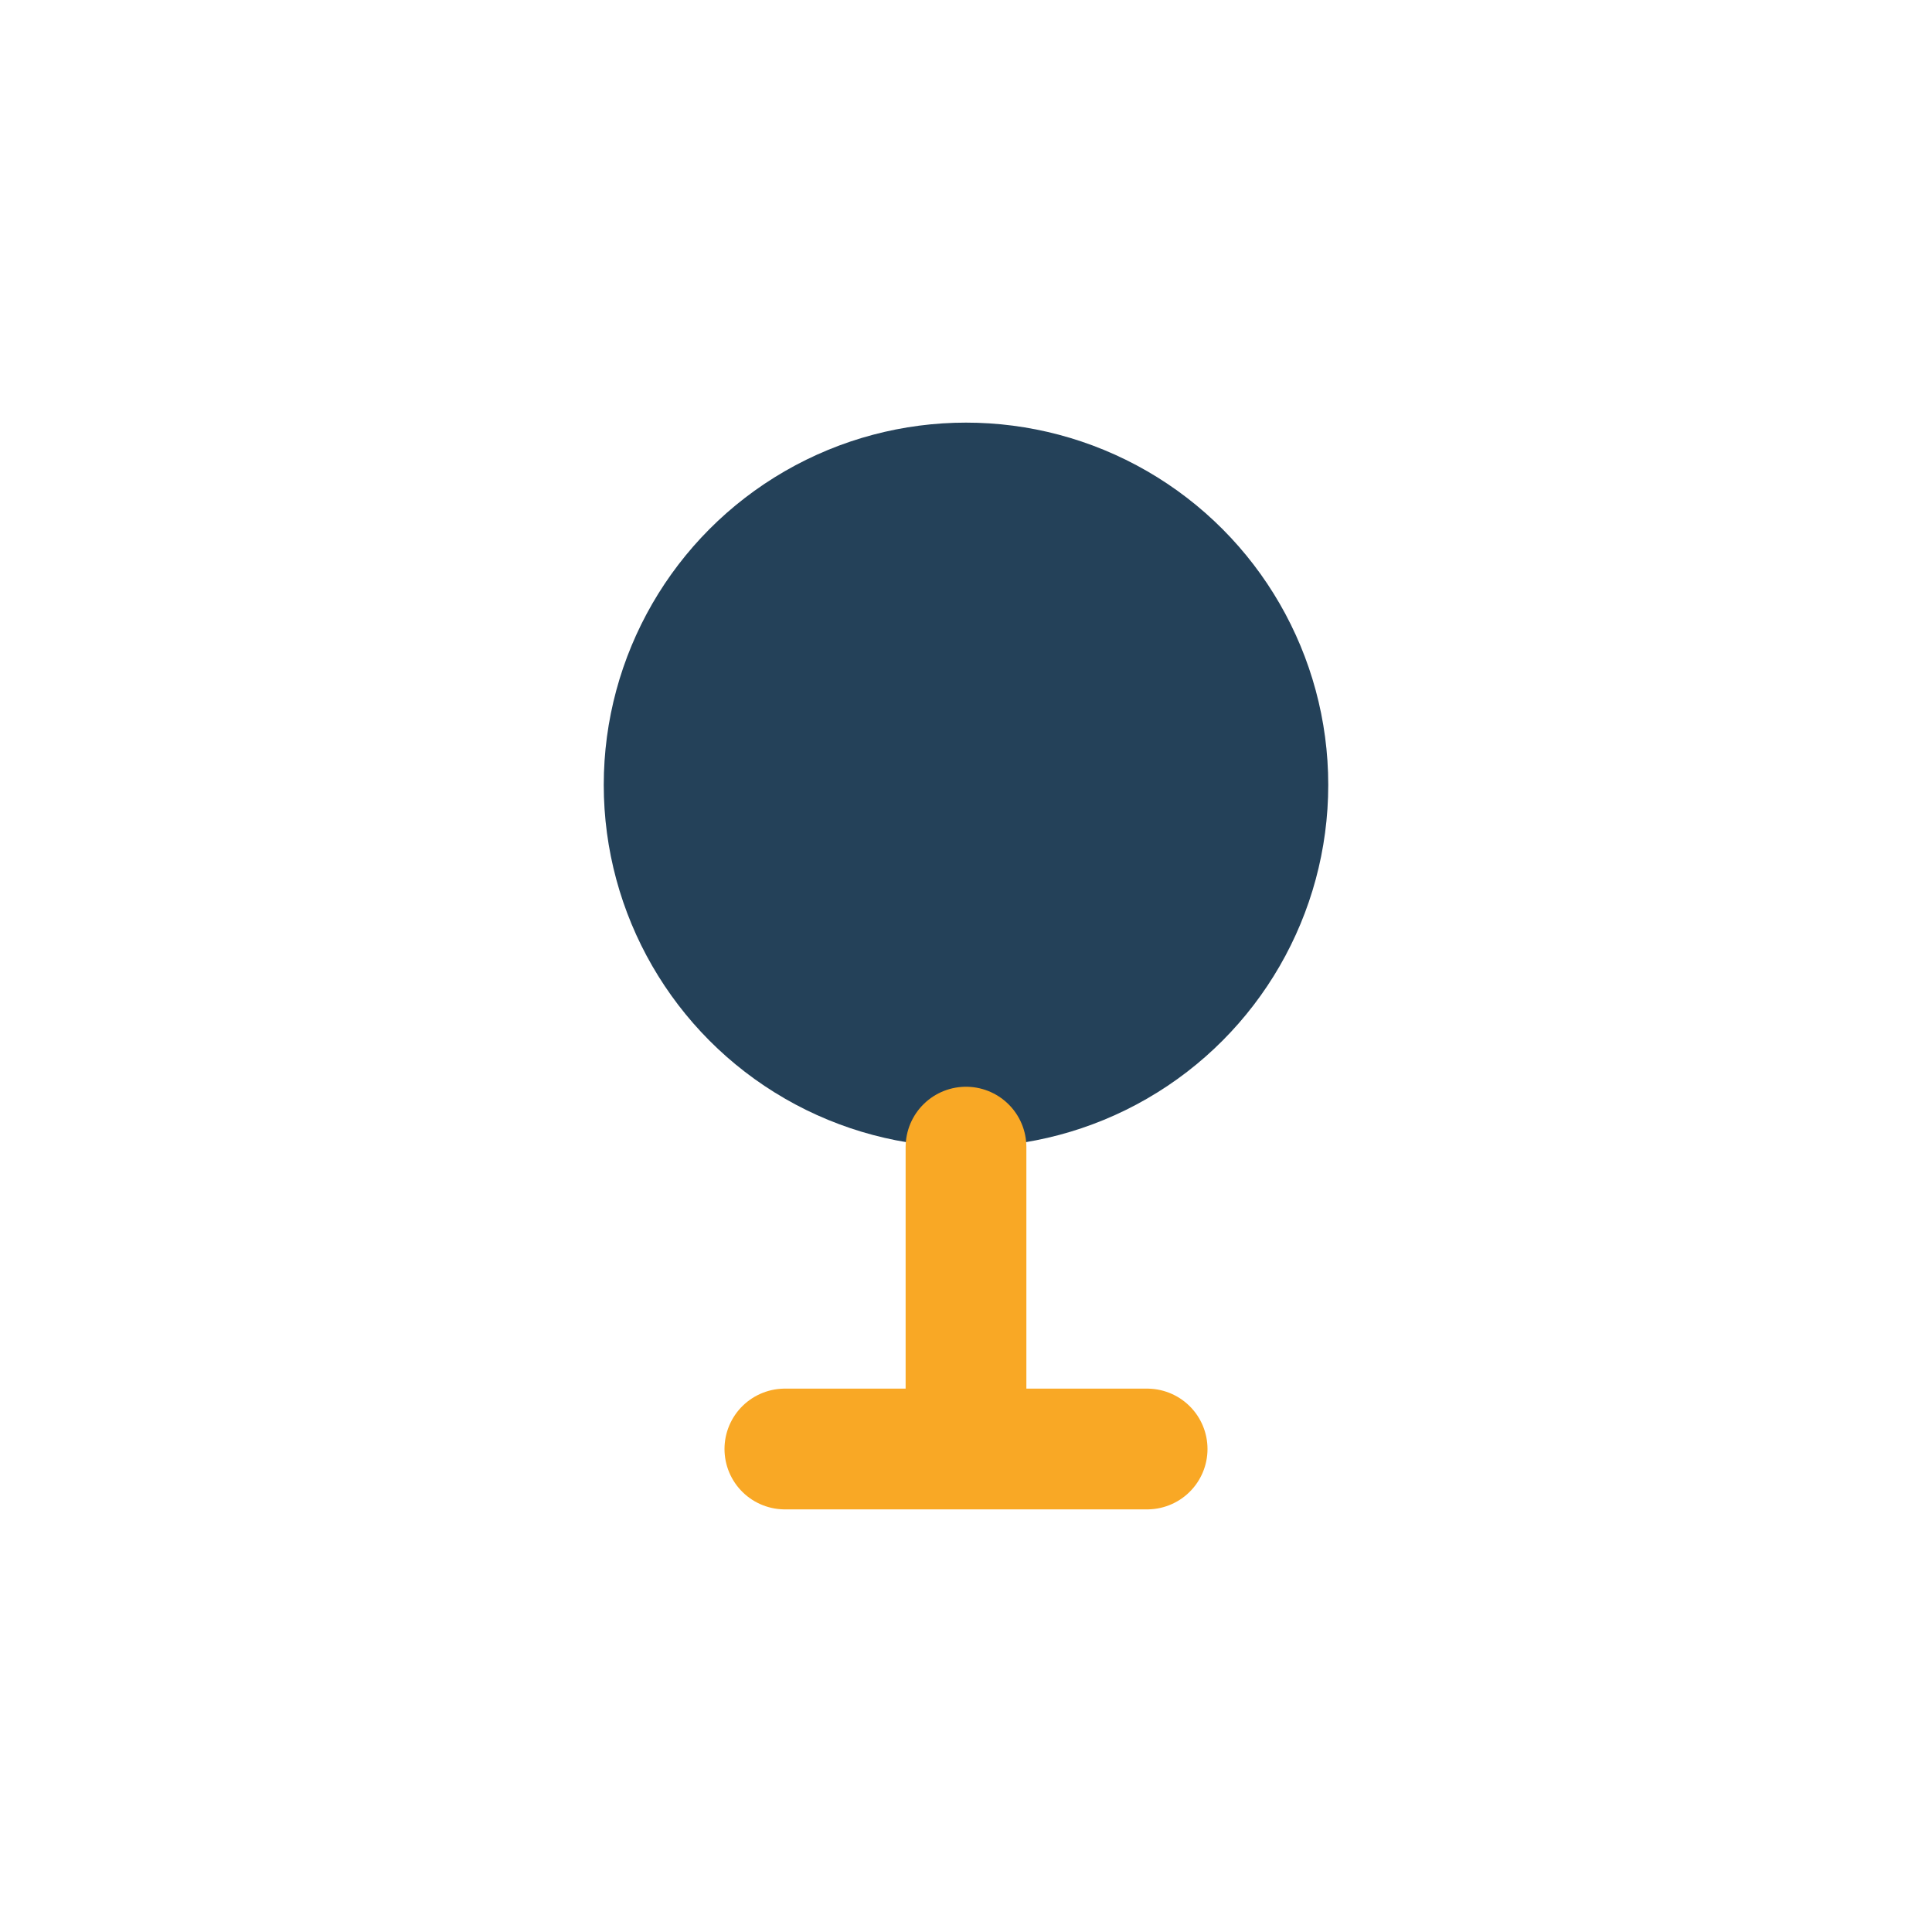
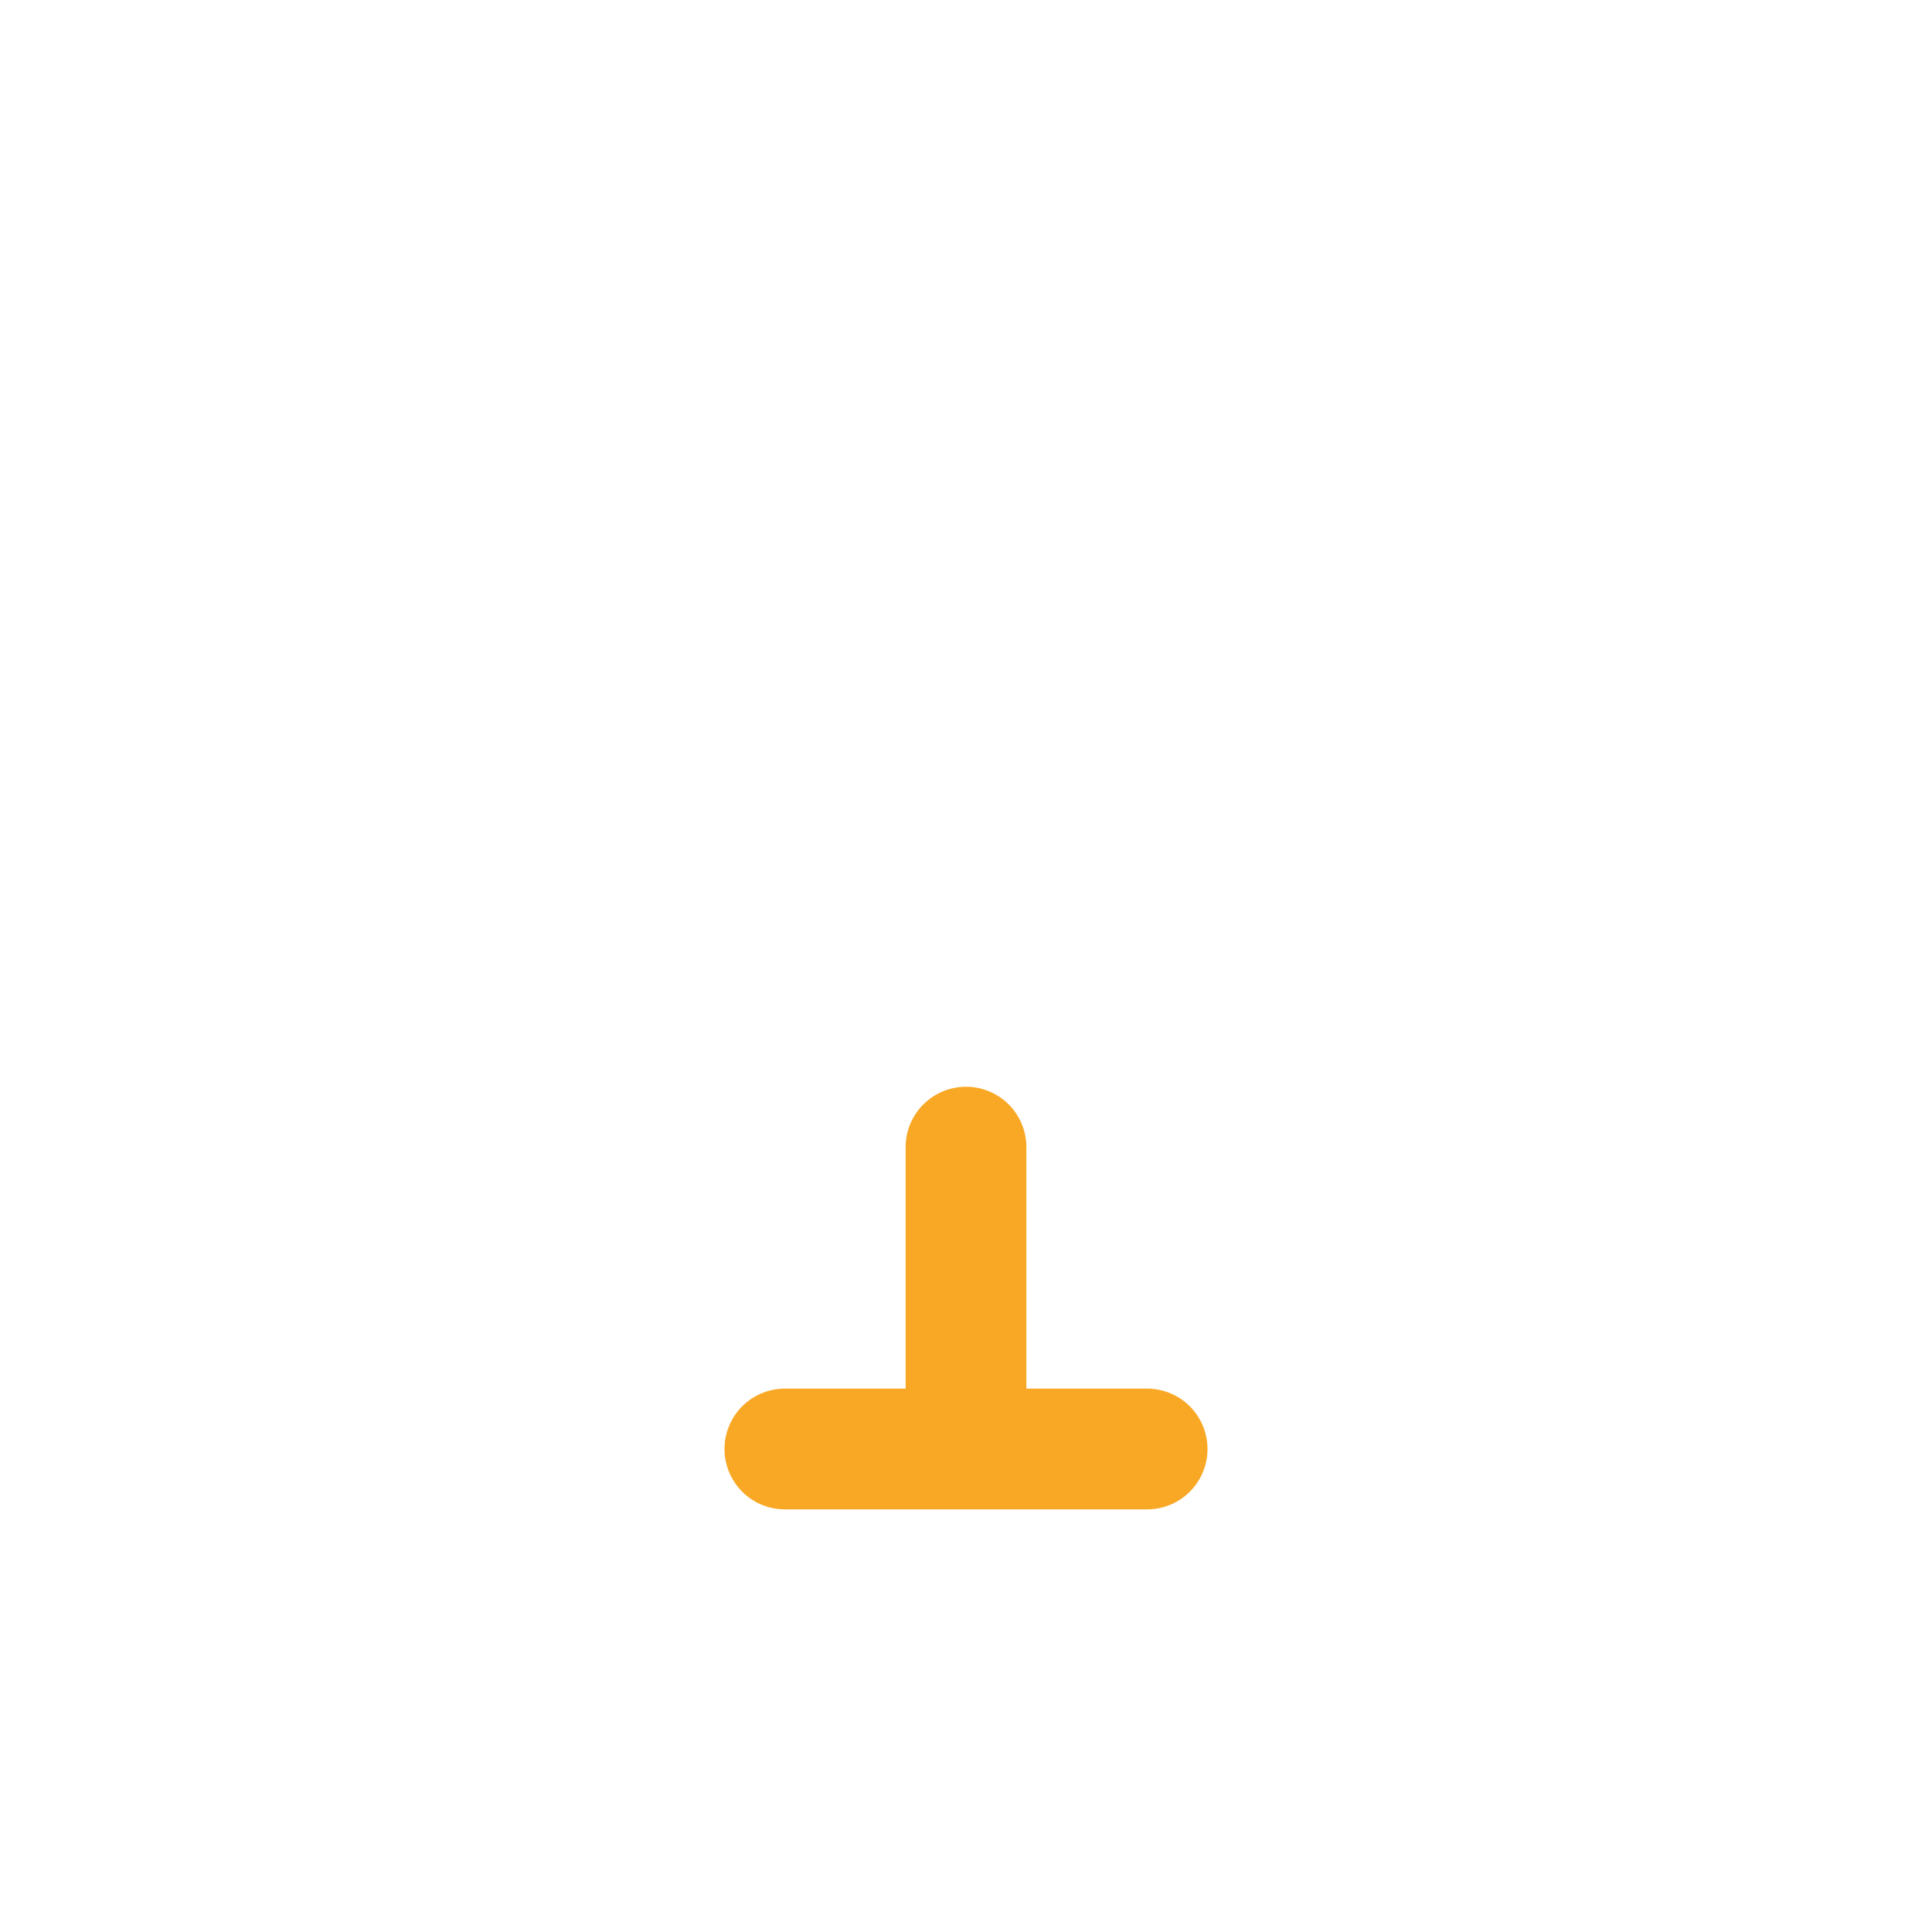
<svg xmlns="http://www.w3.org/2000/svg" width="32" height="32" viewBox="0 0 32 32">
-   <circle cx="16" cy="13" r="6" fill="#244159" />
  <path d="M16 19v5M13 24h6" stroke="#F9A825" stroke-width="2" stroke-linecap="round" />
</svg>